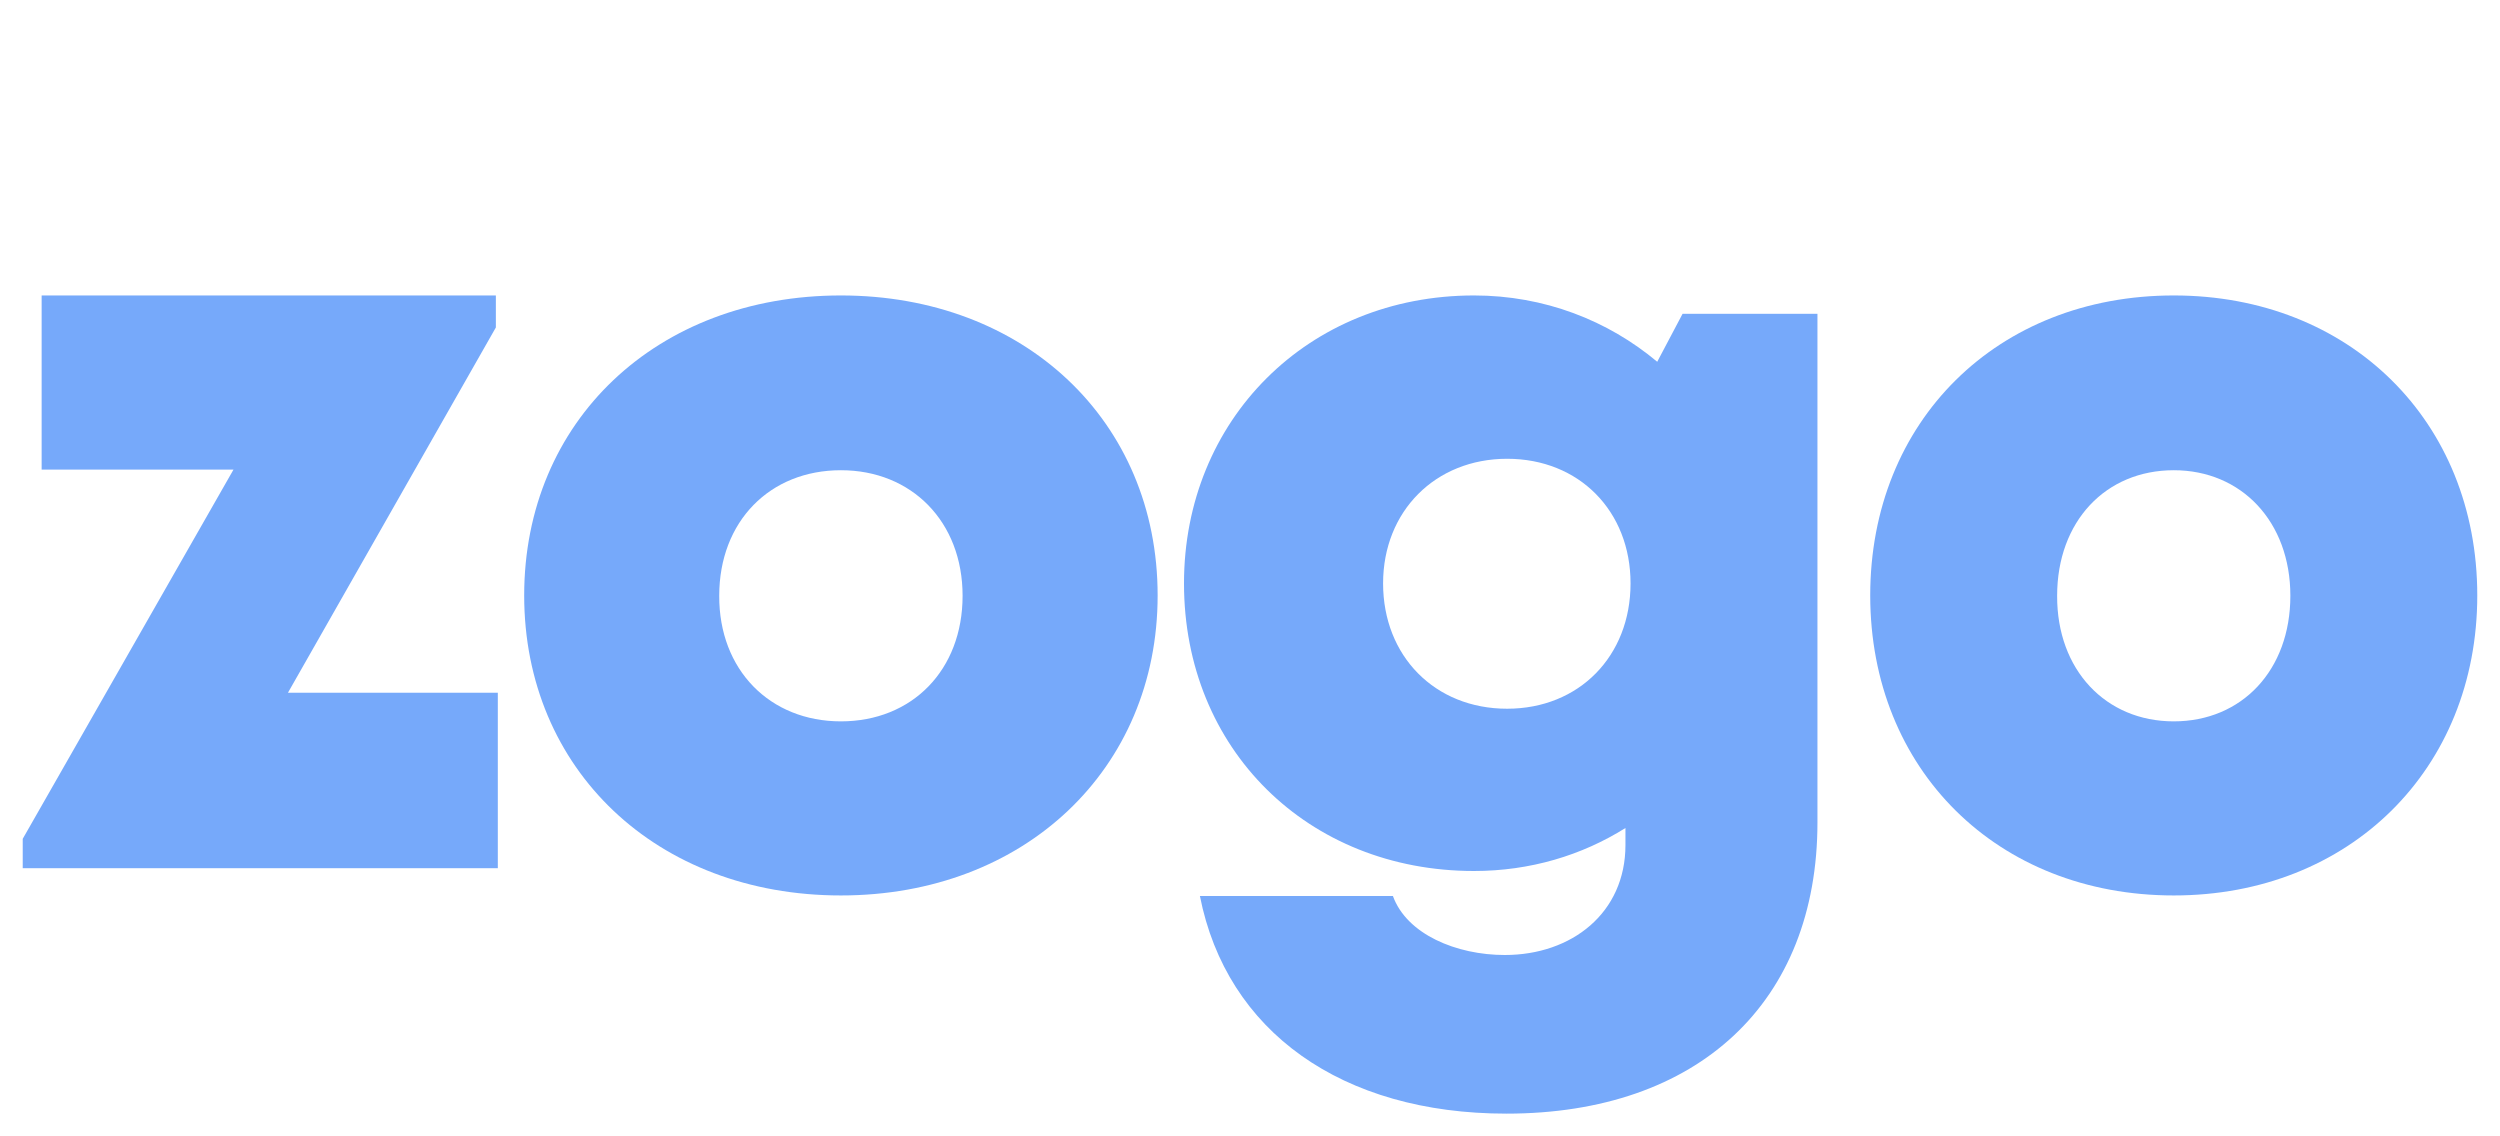
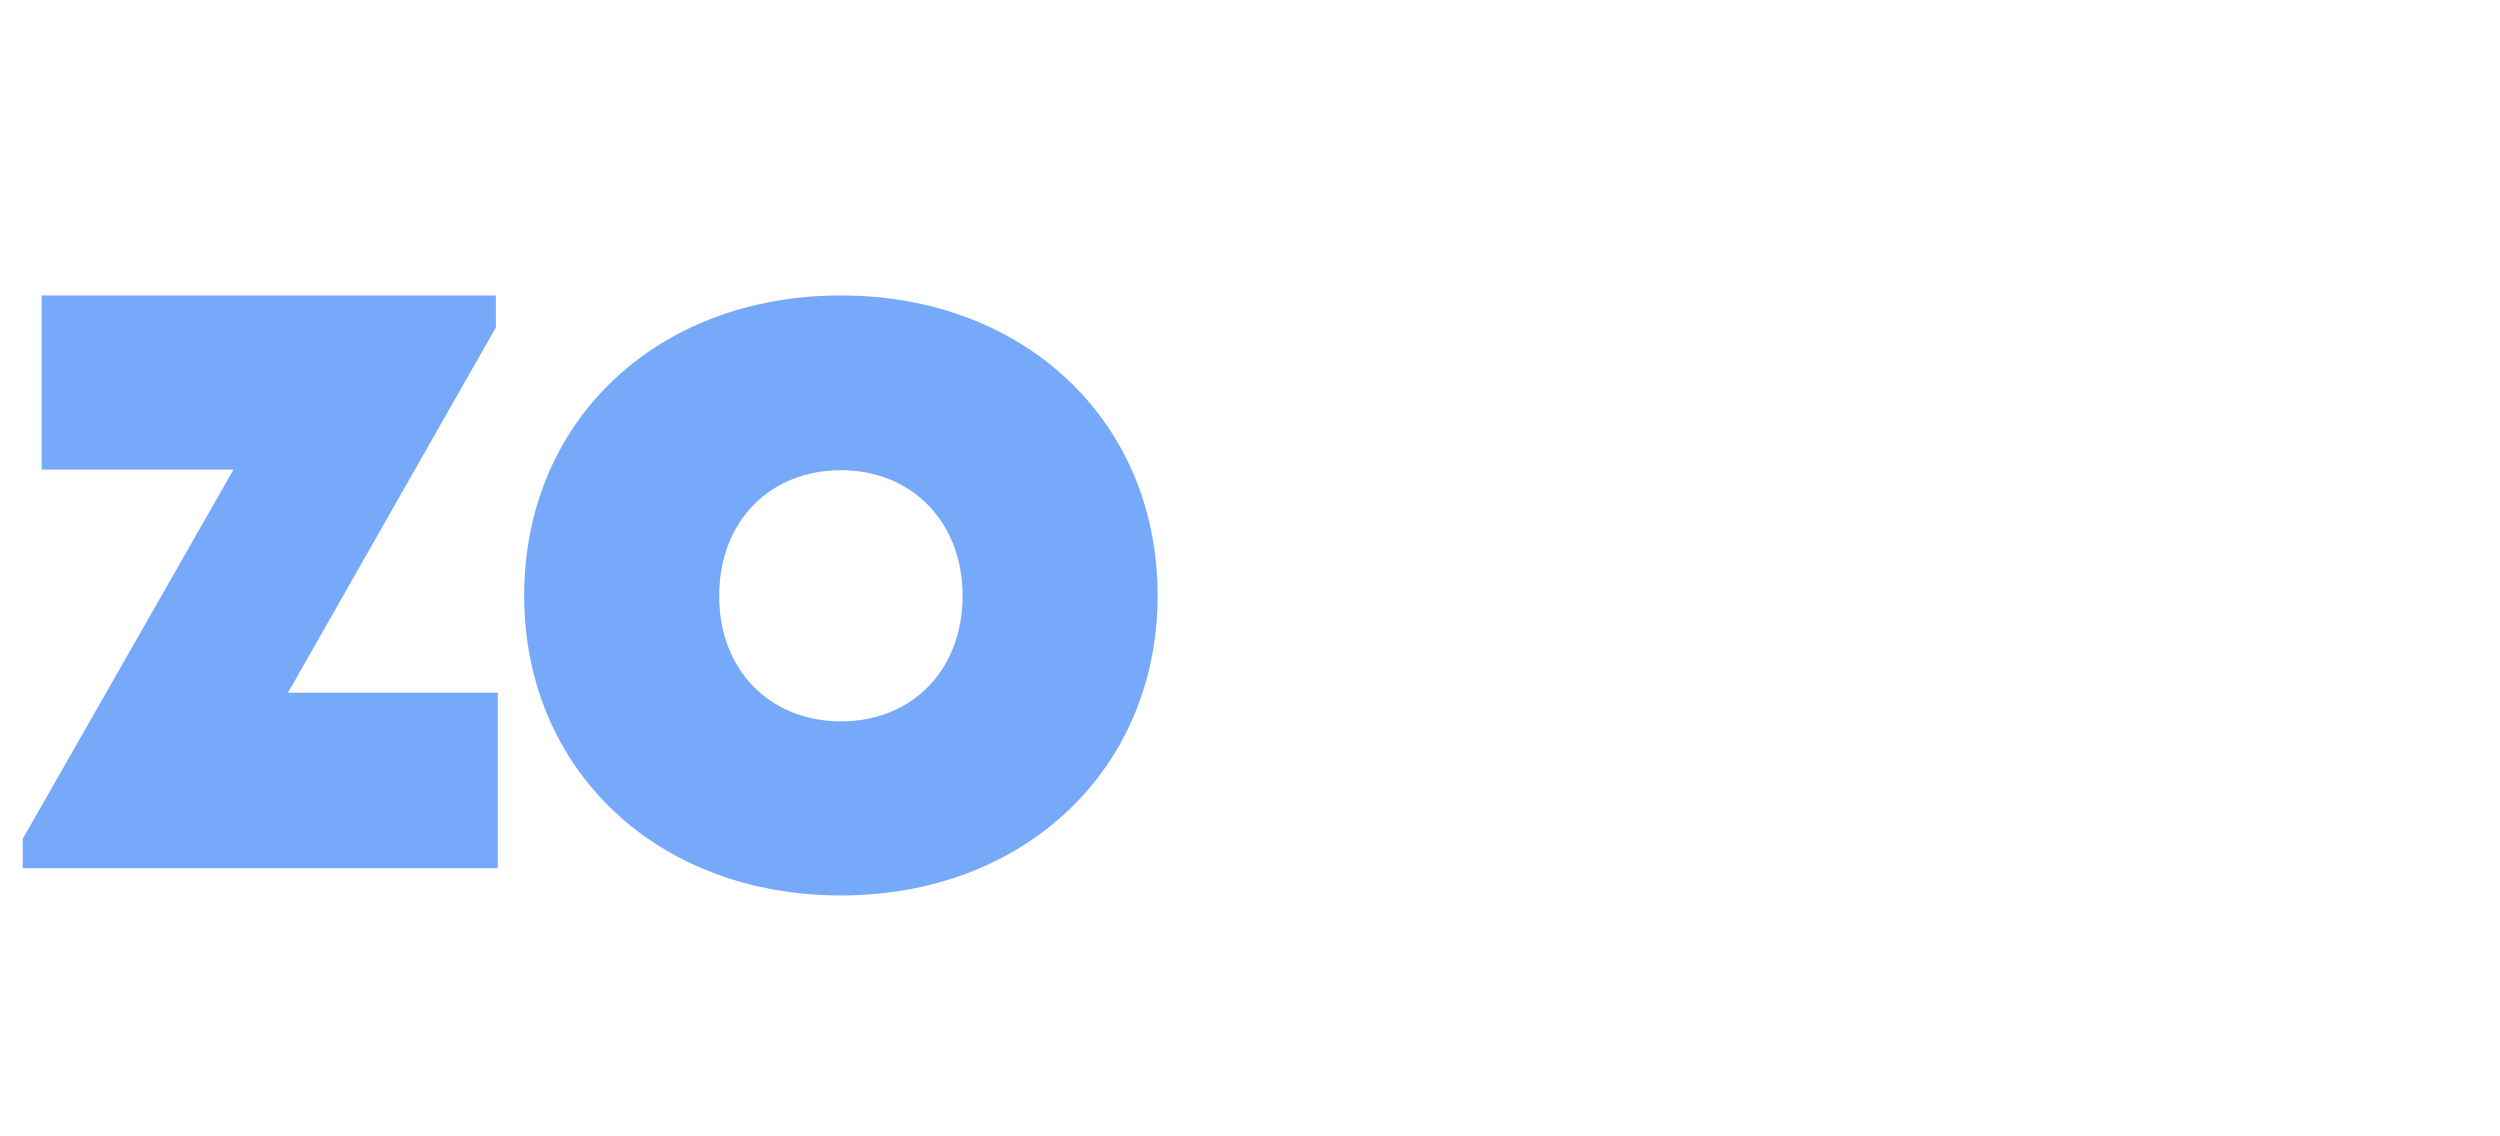
<svg xmlns="http://www.w3.org/2000/svg" width="55" height="25" viewBox="0 0 55 25" fill="none">
  <g id="Logo" clip-path="url(#clip0_2043_9183)">
    <g id="shape">
      <path d="M10.952 19.1V15.24H6.335L10.909 7.204V6.5H0.916V10.331H5.137L0.5 18.454V19.1H10.952Z" fill="#76A9FA" />
      <path fill-rule="evenodd" clip-rule="evenodd" d="M18.5 6.5C14.448 6.5 11.532 9.263 11.532 13.1C11.532 16.93 14.448 19.7 18.5 19.7C22.537 19.7 25.468 16.923 25.468 13.1C25.468 9.263 22.537 6.5 18.5 6.5ZM21.177 13.107C21.177 14.745 20.063 15.87 18.5 15.87C16.937 15.87 15.816 14.737 15.823 13.107C15.823 11.47 16.937 10.345 18.5 10.345C20.056 10.345 21.177 11.477 21.177 13.107Z" fill="#76A9FA" />
-       <path fill-rule="evenodd" clip-rule="evenodd" d="M39.984 6.903V18.092C39.984 22.051 37.359 24.5 33.142 24.5C29.521 24.5 26.985 22.696 26.398 19.712H30.644C30.949 20.555 32.042 21.01 33.105 21.01C34.578 21.01 35.76 20.086 35.76 18.59V18.216C34.801 18.818 33.663 19.162 32.429 19.162C28.77 19.162 26.048 16.479 26.048 12.835C26.048 9.242 28.77 6.5 32.429 6.5C33.975 6.5 35.373 7.05 36.459 7.959L37.017 6.903H39.984ZM33.157 15.592C34.734 15.592 35.872 14.441 35.872 12.835C35.872 11.244 34.741 10.093 33.157 10.093C31.581 10.093 30.428 11.244 30.428 12.835C30.428 14.433 31.566 15.592 33.157 15.592Z" fill="#76A9FA" />
-       <path fill-rule="evenodd" clip-rule="evenodd" d="M47.823 6.5C43.94 6.5 41.145 9.263 41.145 13.1C41.145 16.93 43.94 19.7 47.823 19.7C51.692 19.7 54.5 16.923 54.5 13.1C54.5 9.263 51.692 6.5 47.823 6.5ZM50.388 13.107C50.388 14.745 49.32 15.87 47.823 15.87C46.325 15.87 45.25 14.737 45.257 13.107C45.257 11.47 46.325 10.345 47.823 10.345C49.313 10.345 50.388 11.477 50.388 13.107Z" fill="#76A9FA" />
    </g>
  </g>
  <defs>
    <clipPath id="clip0_2043_9183">
      <rect width="54" height="24" fill="white" transform="translate(0.5 0.5)" />
    </clipPath>
  </defs>
</svg>